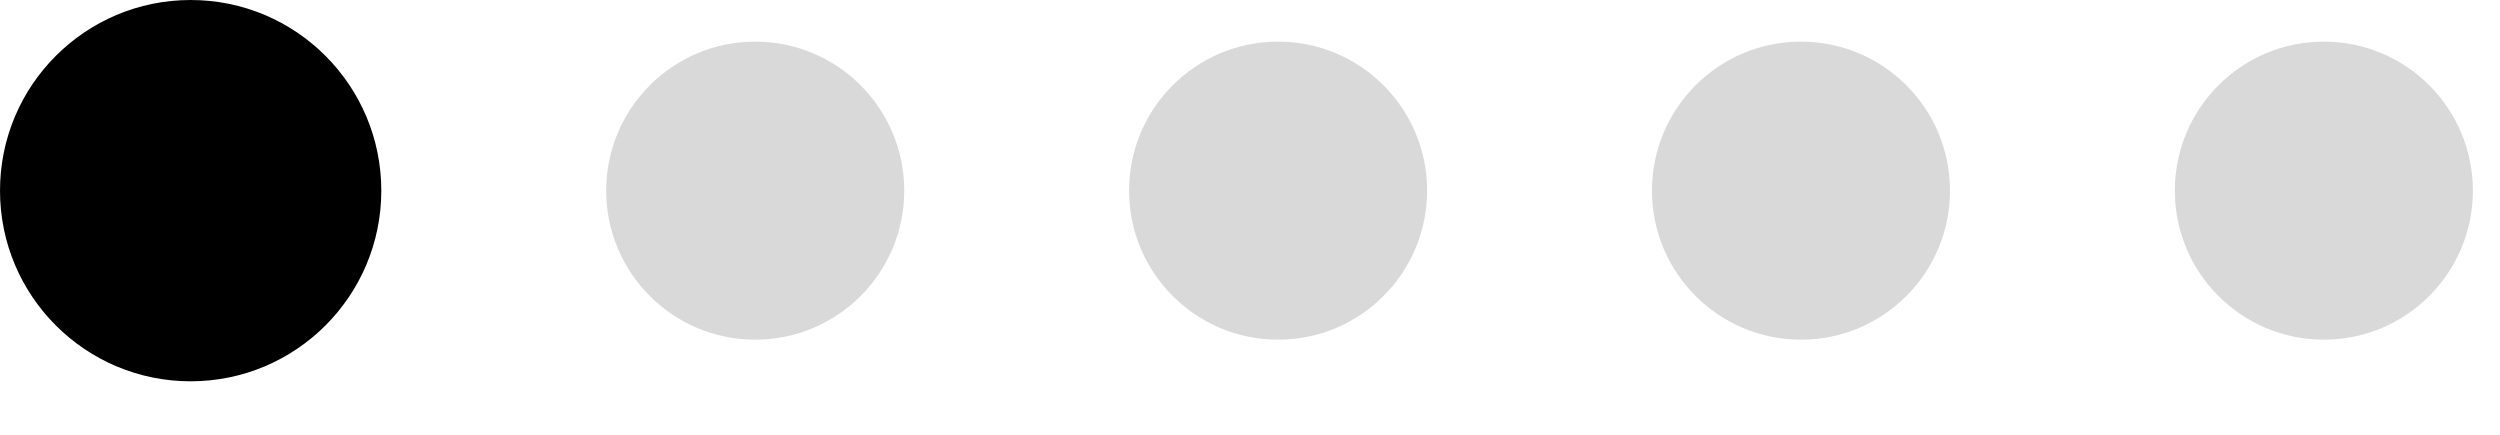
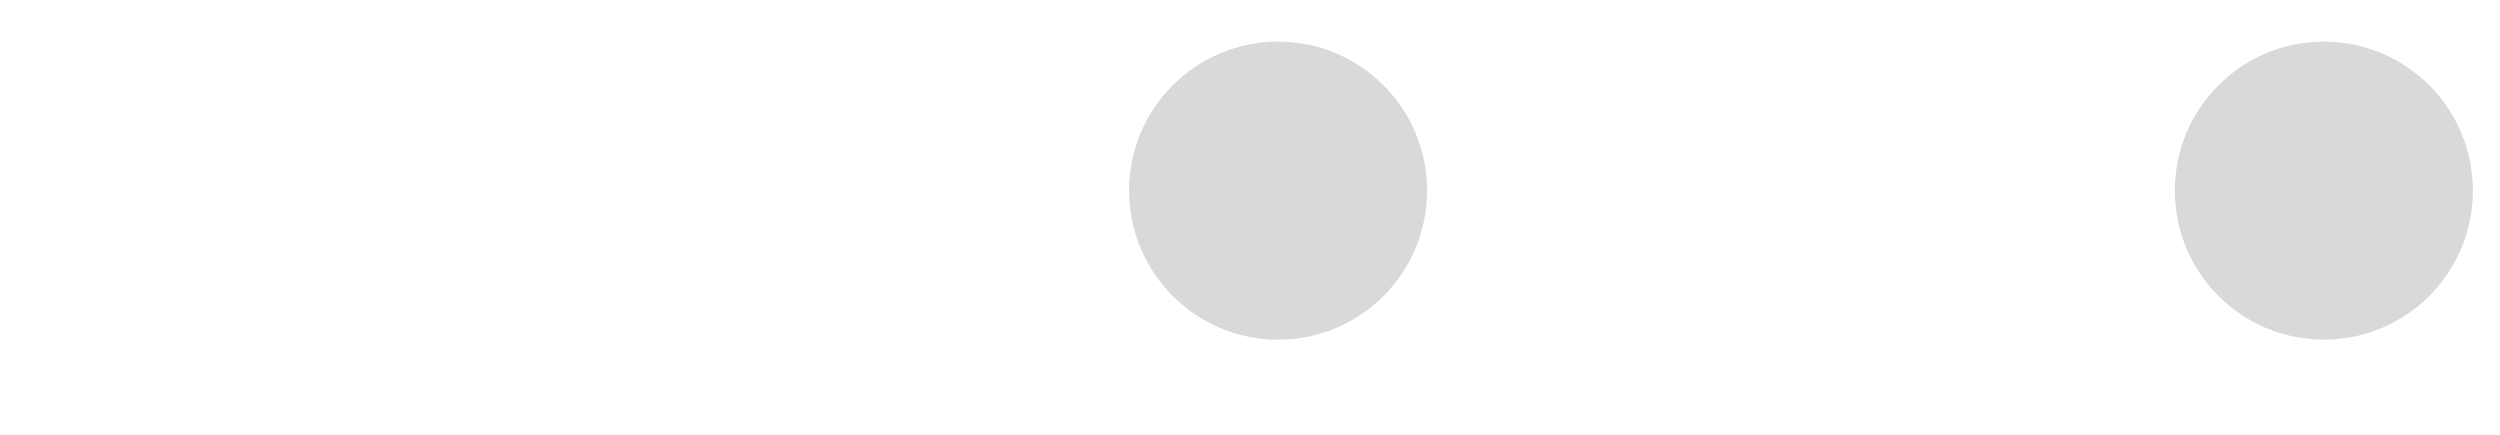
<svg xmlns="http://www.w3.org/2000/svg" fill="none" height="100%" overflow="visible" preserveAspectRatio="none" style="display: block;" viewBox="0 0 46 8" width="100%">
  <g id="Frame 112">
-     <circle cx="3.508" cy="3.508" fill="black" id="Ellipse 3" r="3.508" />
-     <circle cx="13.896" cy="3.508" fill="#D9D9D9" id="Ellipse 4" r="2.742" />
    <circle cx="23.517" cy="3.508" fill="#D9D9D9" id="Ellipse 5" r="2.742" />
-     <circle cx="33.138" cy="3.508" fill="#D9D9D9" id="Ellipse 6" r="2.742" />
    <circle cx="42.759" cy="3.508" fill="#D9D9D9" id="Ellipse 7" r="2.742" />
  </g>
</svg>